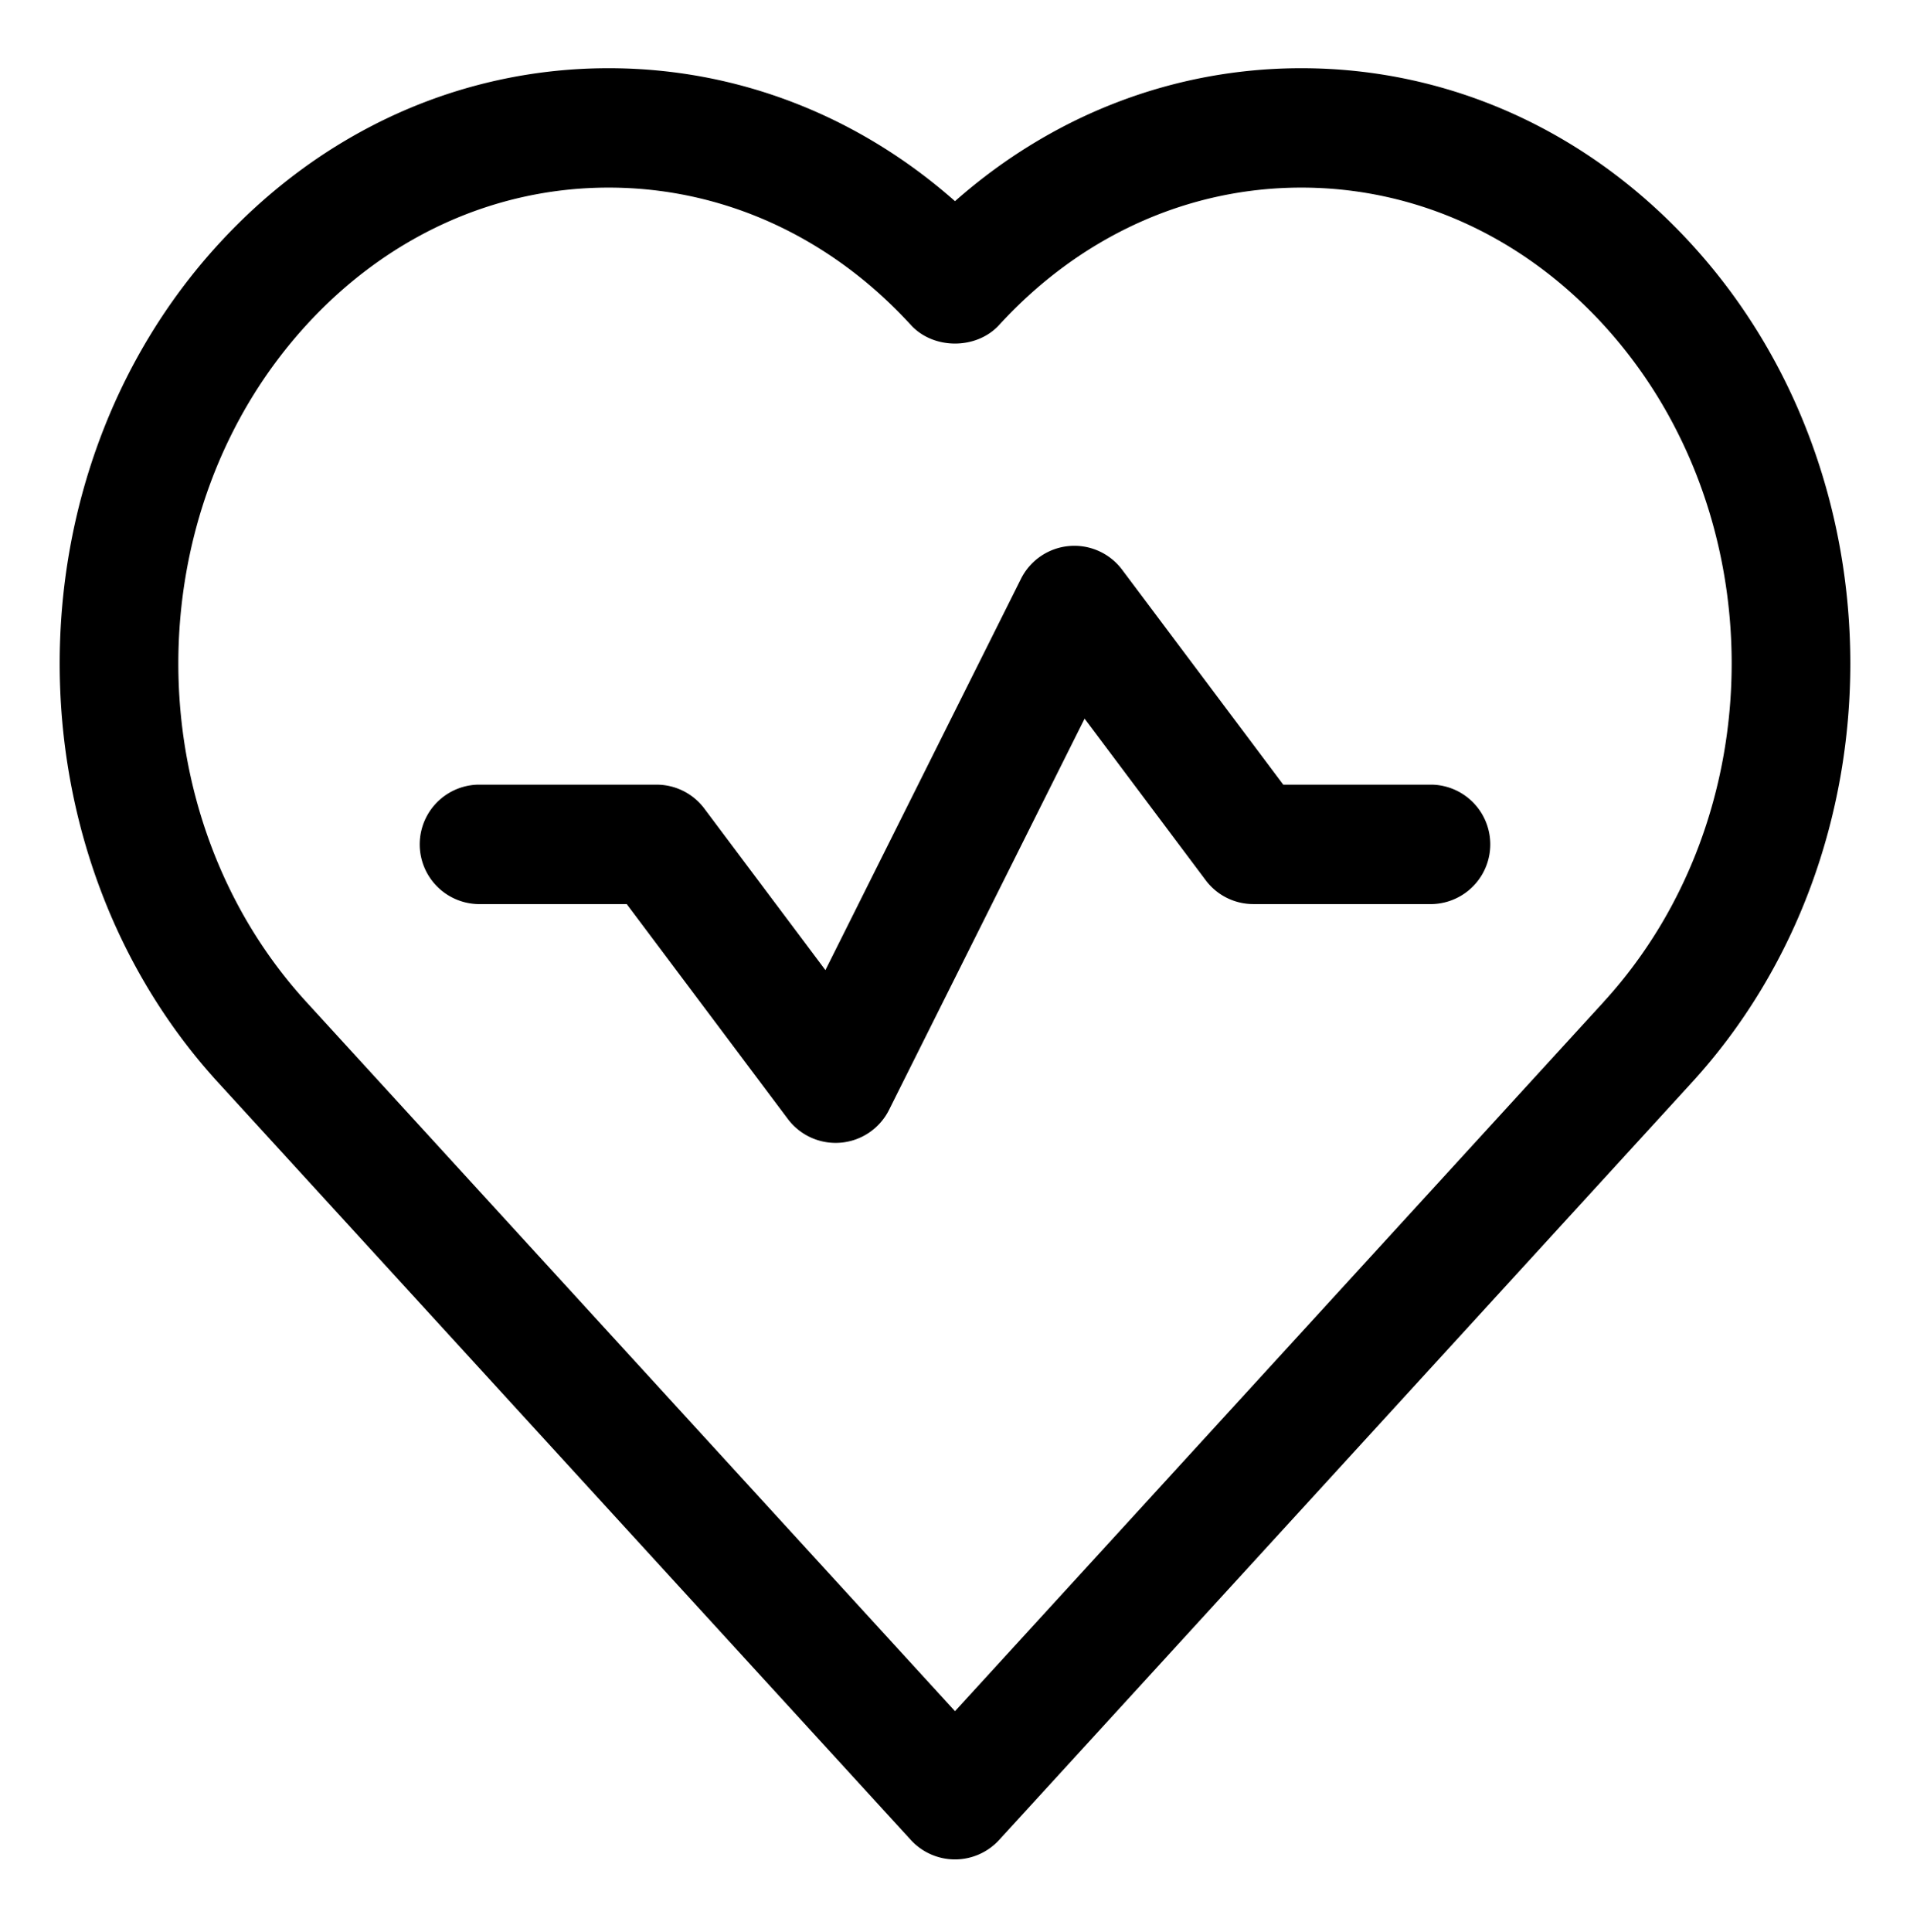
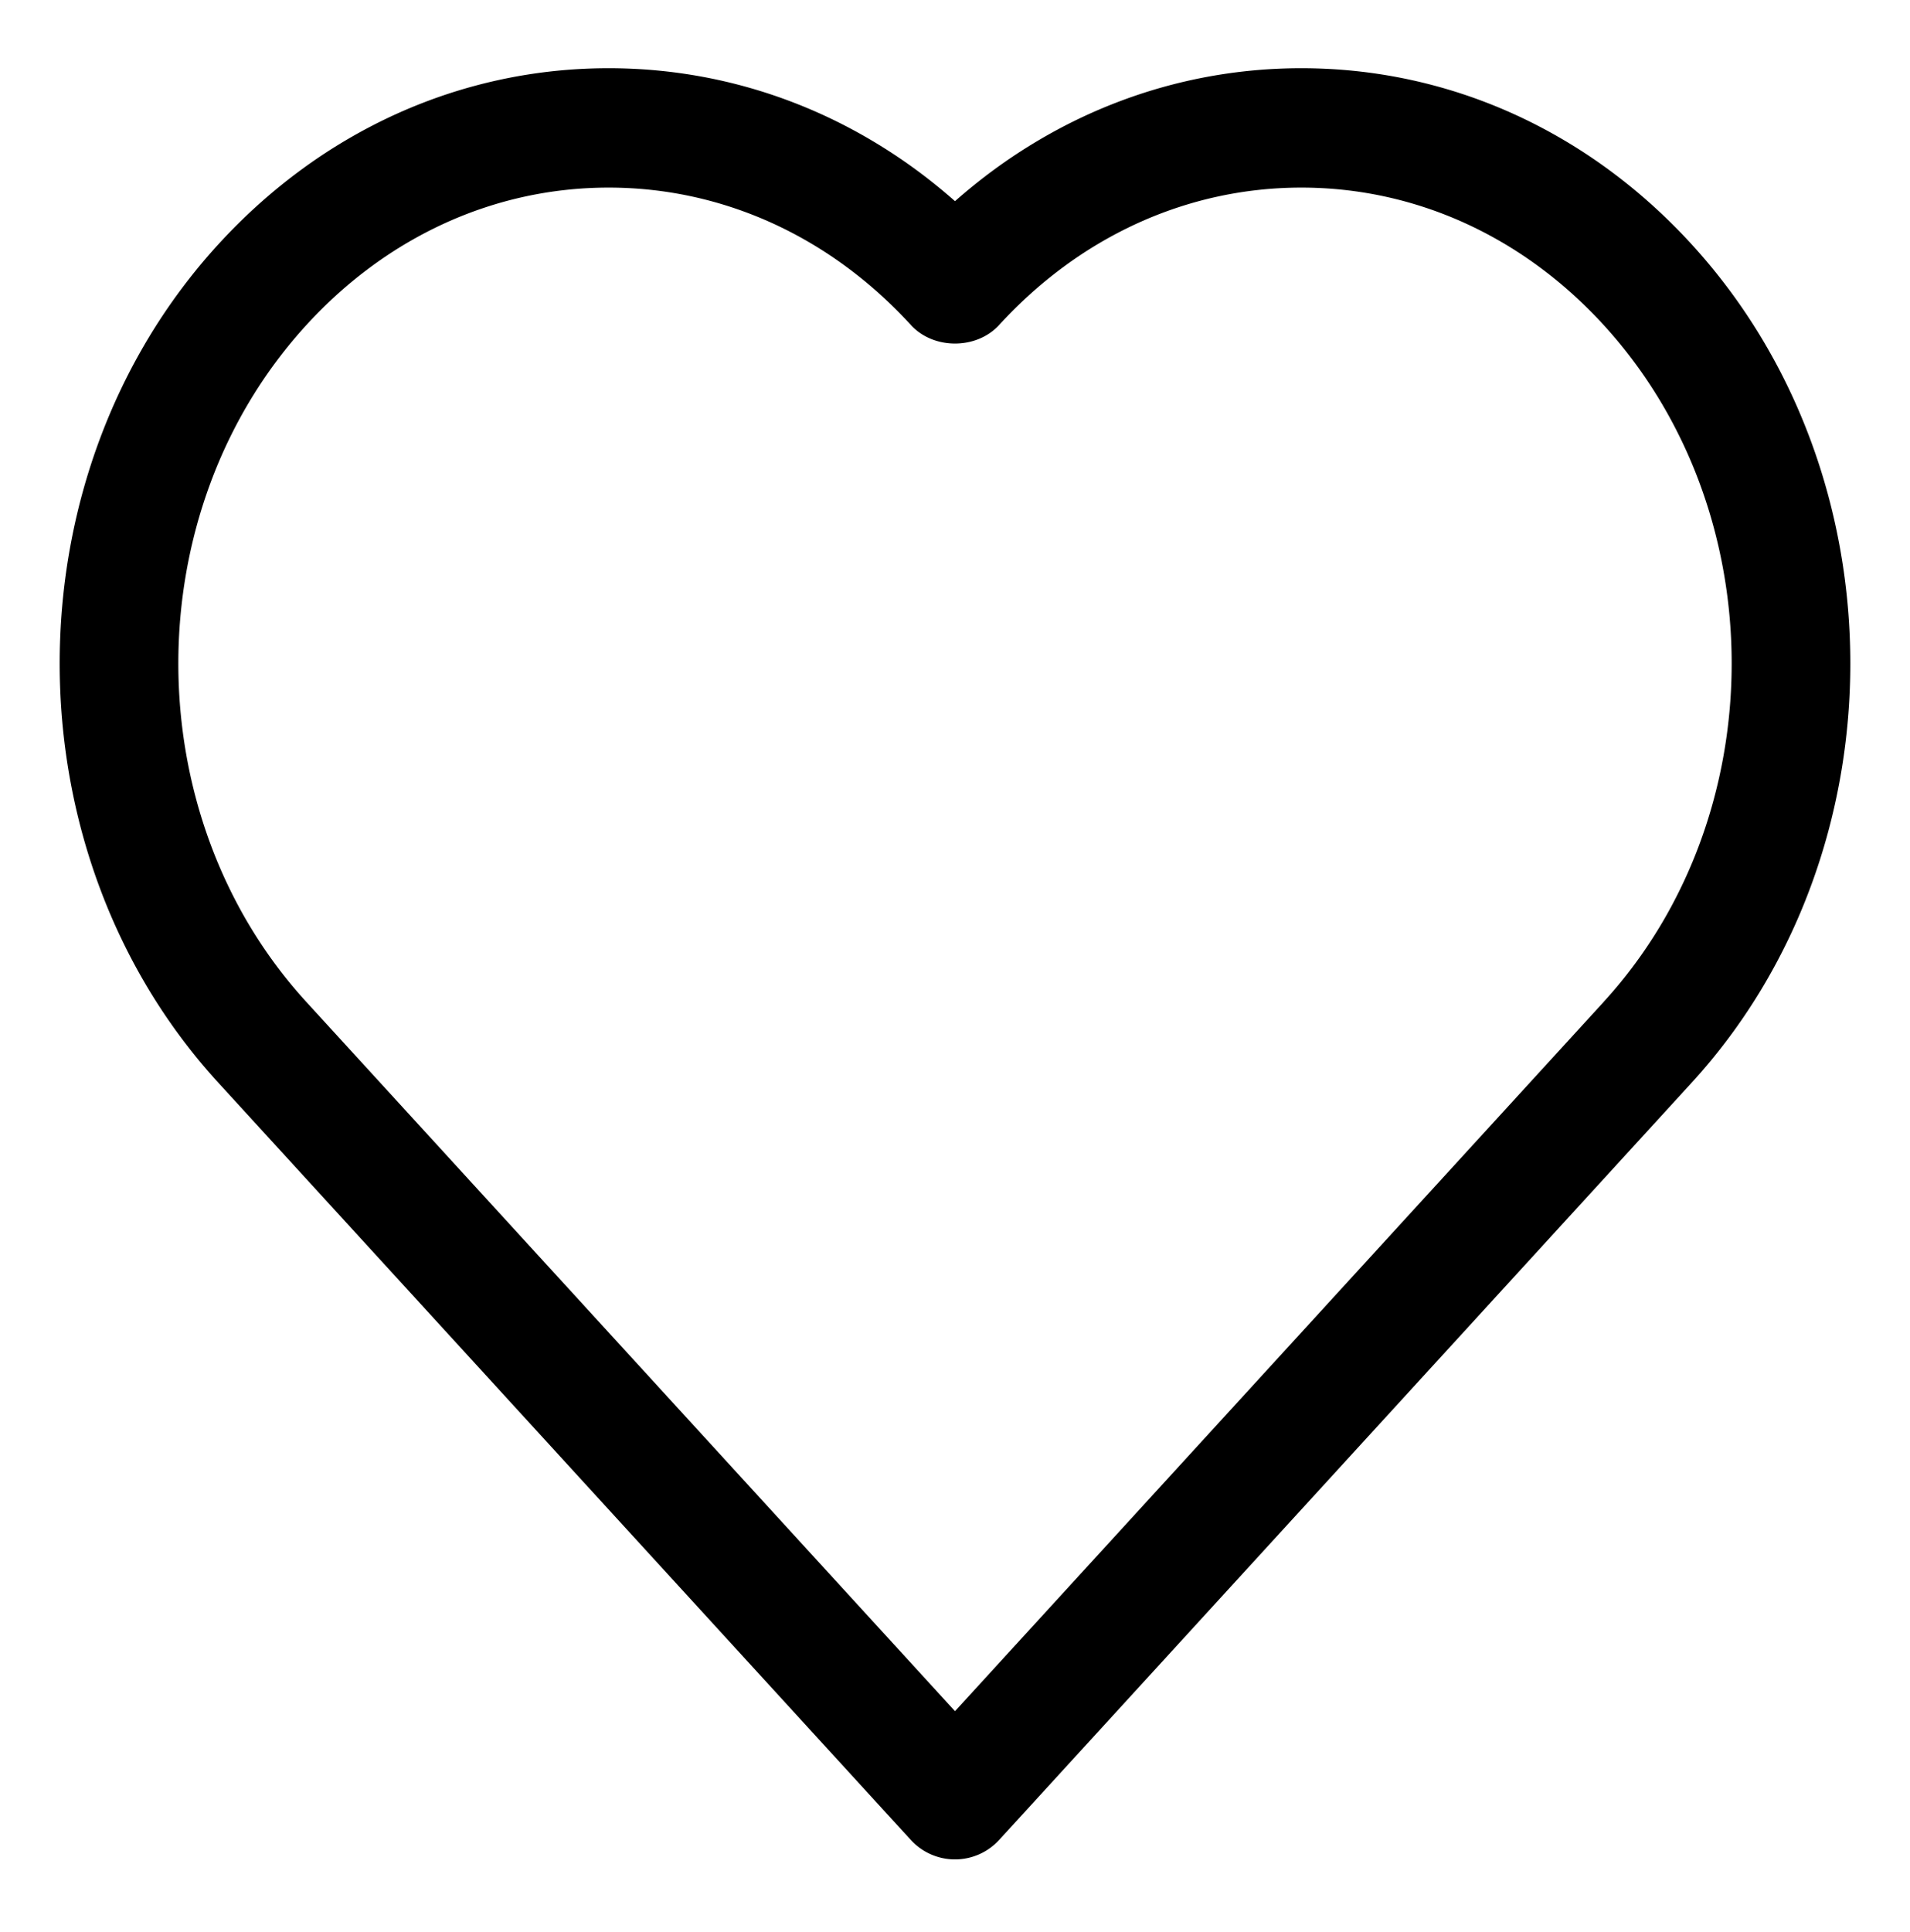
<svg xmlns="http://www.w3.org/2000/svg" fill="none" viewBox="0 0 90 91" height="91" width="90">
  <path fill="#000" d="M79.72 11.518c-4.9-5.358-11.433-8.305-18.4-8.305-6.02 0-11.722 2.205-16.32 6.263-4.598-4.058-10.3-6.263-16.32-6.263-6.968 0-13.5 2.947-18.4 8.305-9.957 10.884-9.957 28.592 0 39.476l32.642 35.682a2.82 2.82 0 0 0 4.157-.003L79.72 50.992c9.957-10.881 9.957-28.589 0-39.473m-4.157 35.68L45 80.606l-30.566-33.41c-8.041-8.789-8.041-23.093 0-31.882 3.822-4.18 8.879-6.477 14.245-6.477s10.423 2.297 14.243 6.474c1.066 1.164 3.088 1.164 4.156 0 3.82-4.177 8.877-6.474 14.243-6.474s10.426 2.297 14.245 6.474c8.041 8.792 8.041 23.096-.003 31.885" />
-   <path fill="#000" d="M67.5 36.963h-7.031l-7.594-10.126a2.812 2.812 0 0 0-4.767.43l-9.214 18.431-5.706-7.61a2.81 2.81 0 0 0-2.25-1.126H22.5a2.814 2.814 0 0 0 0 5.625h7.031l7.594 10.125a2.814 2.814 0 0 0 4.767-.43l9.214-18.43 5.706 7.61a2.8 2.8 0 0 0 2.25 1.125H67.5a2.814 2.814 0 0 0 0-5.625" />
</svg>